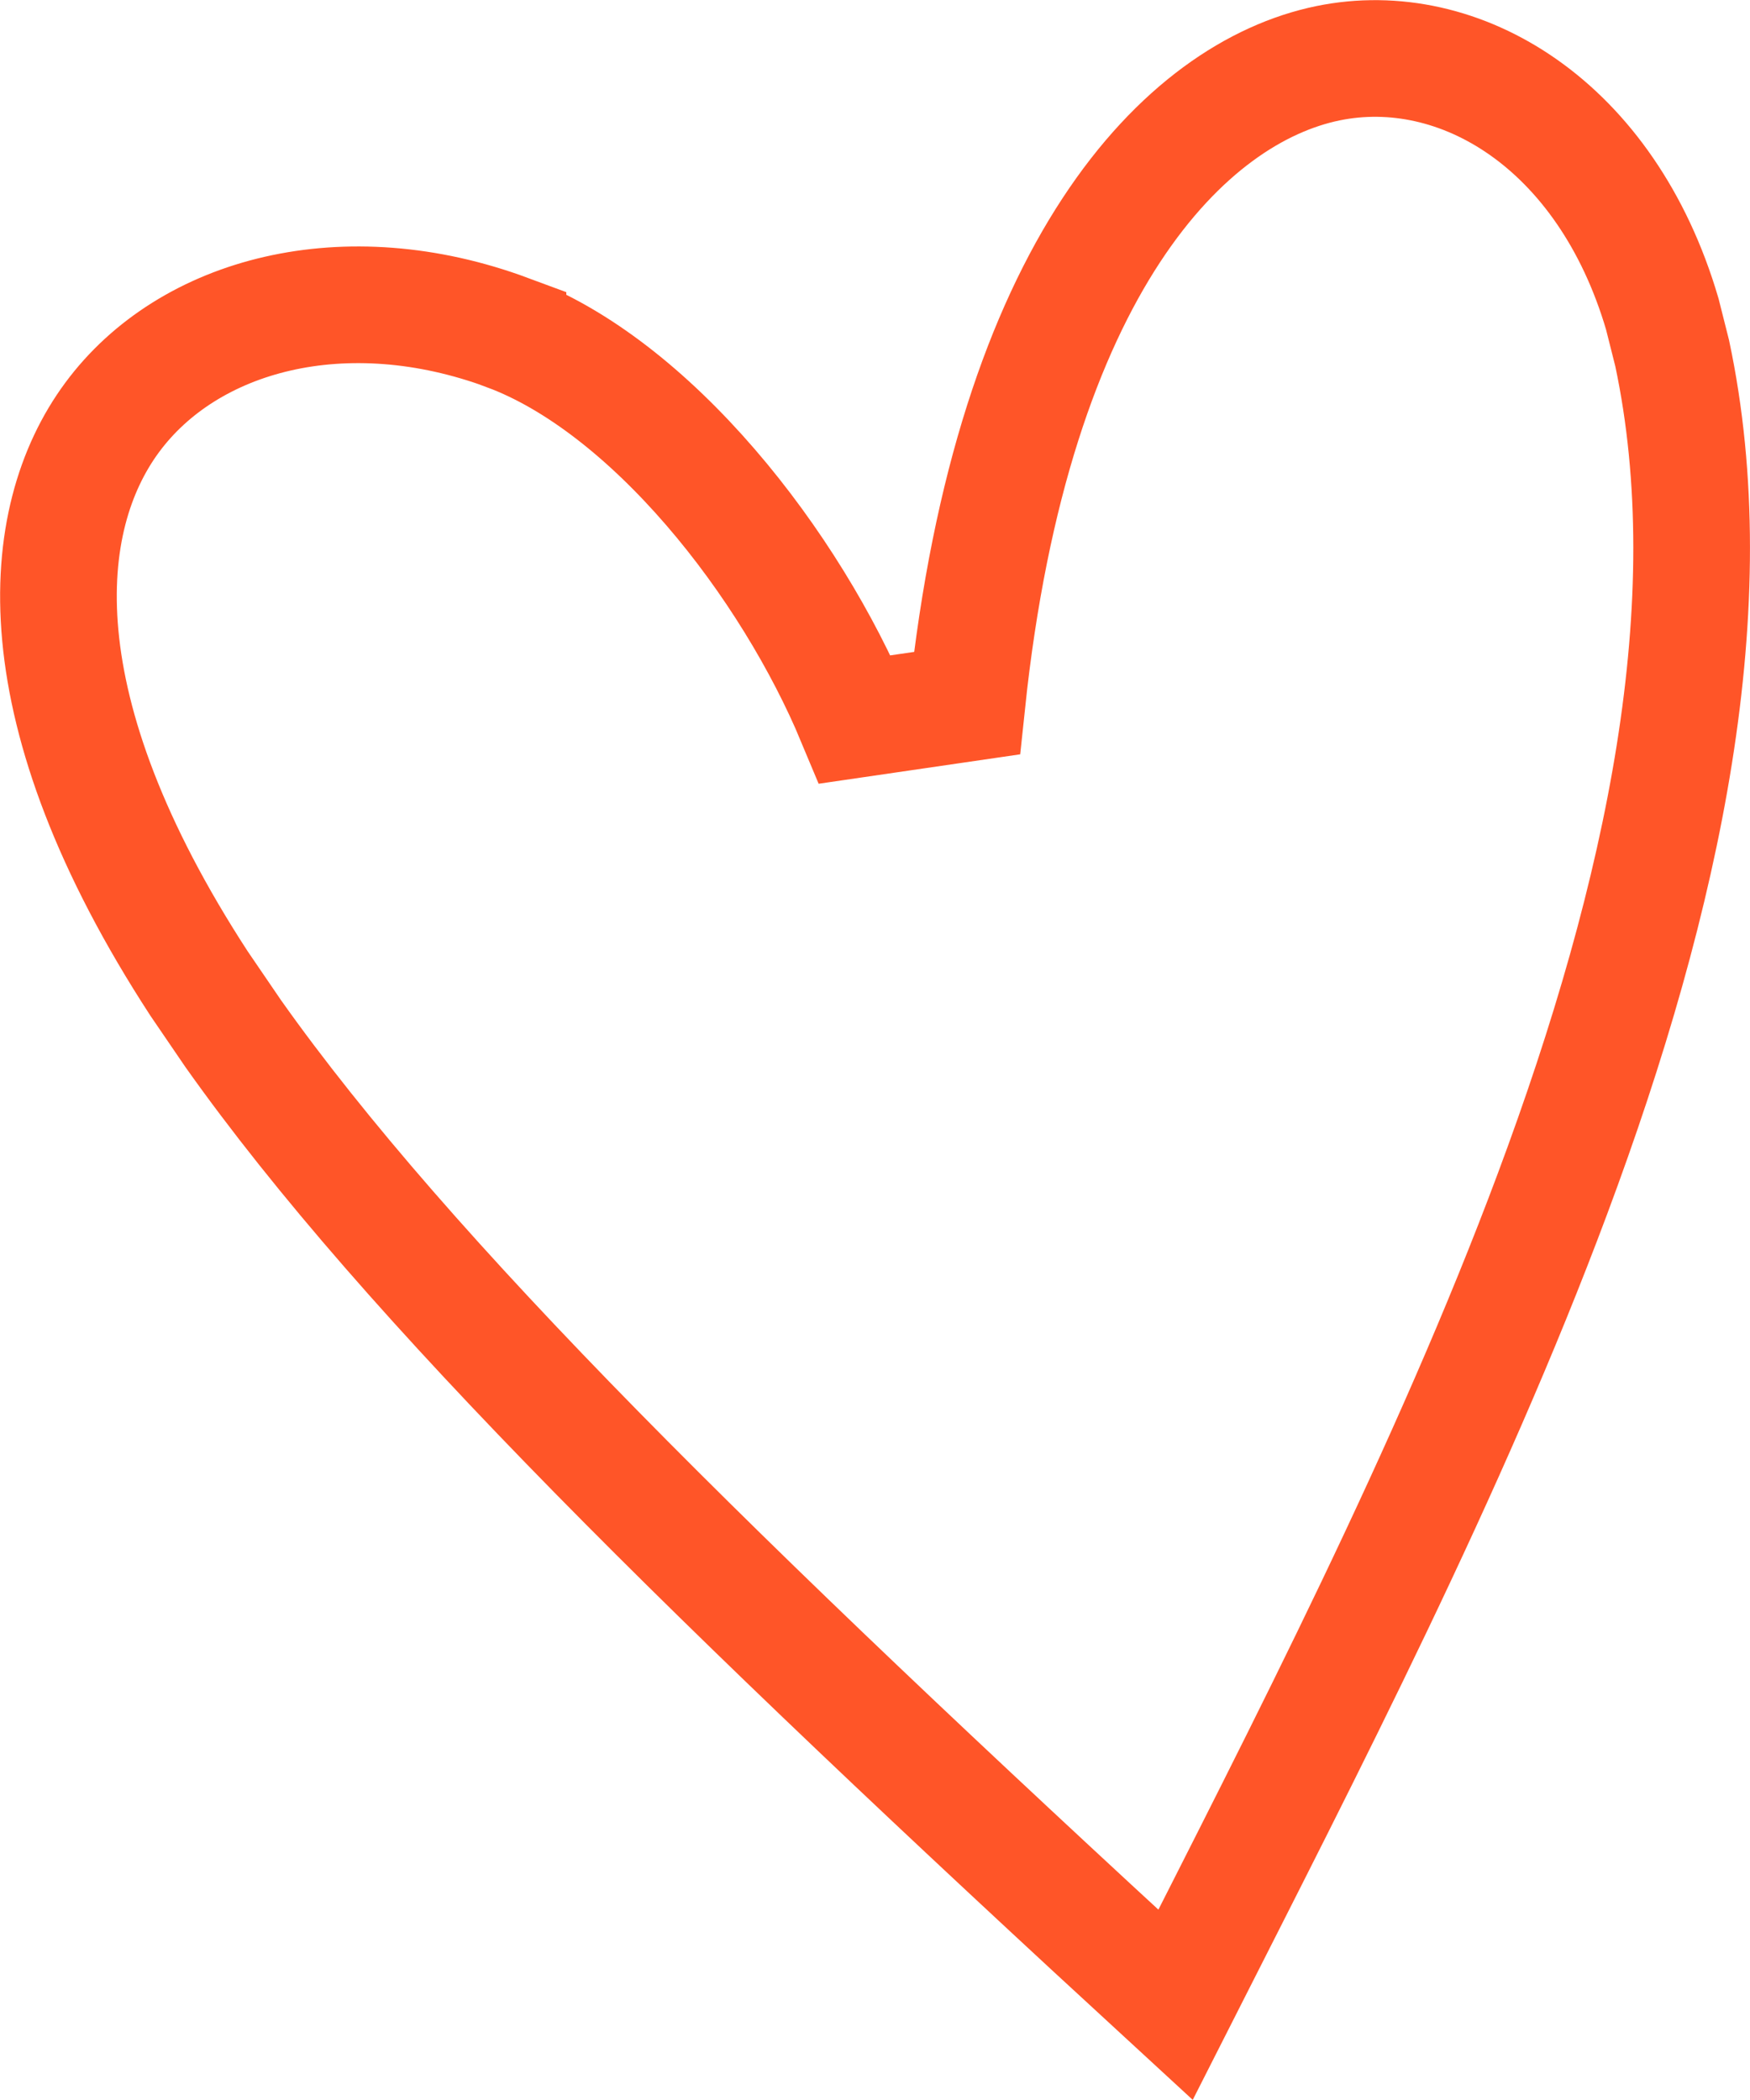
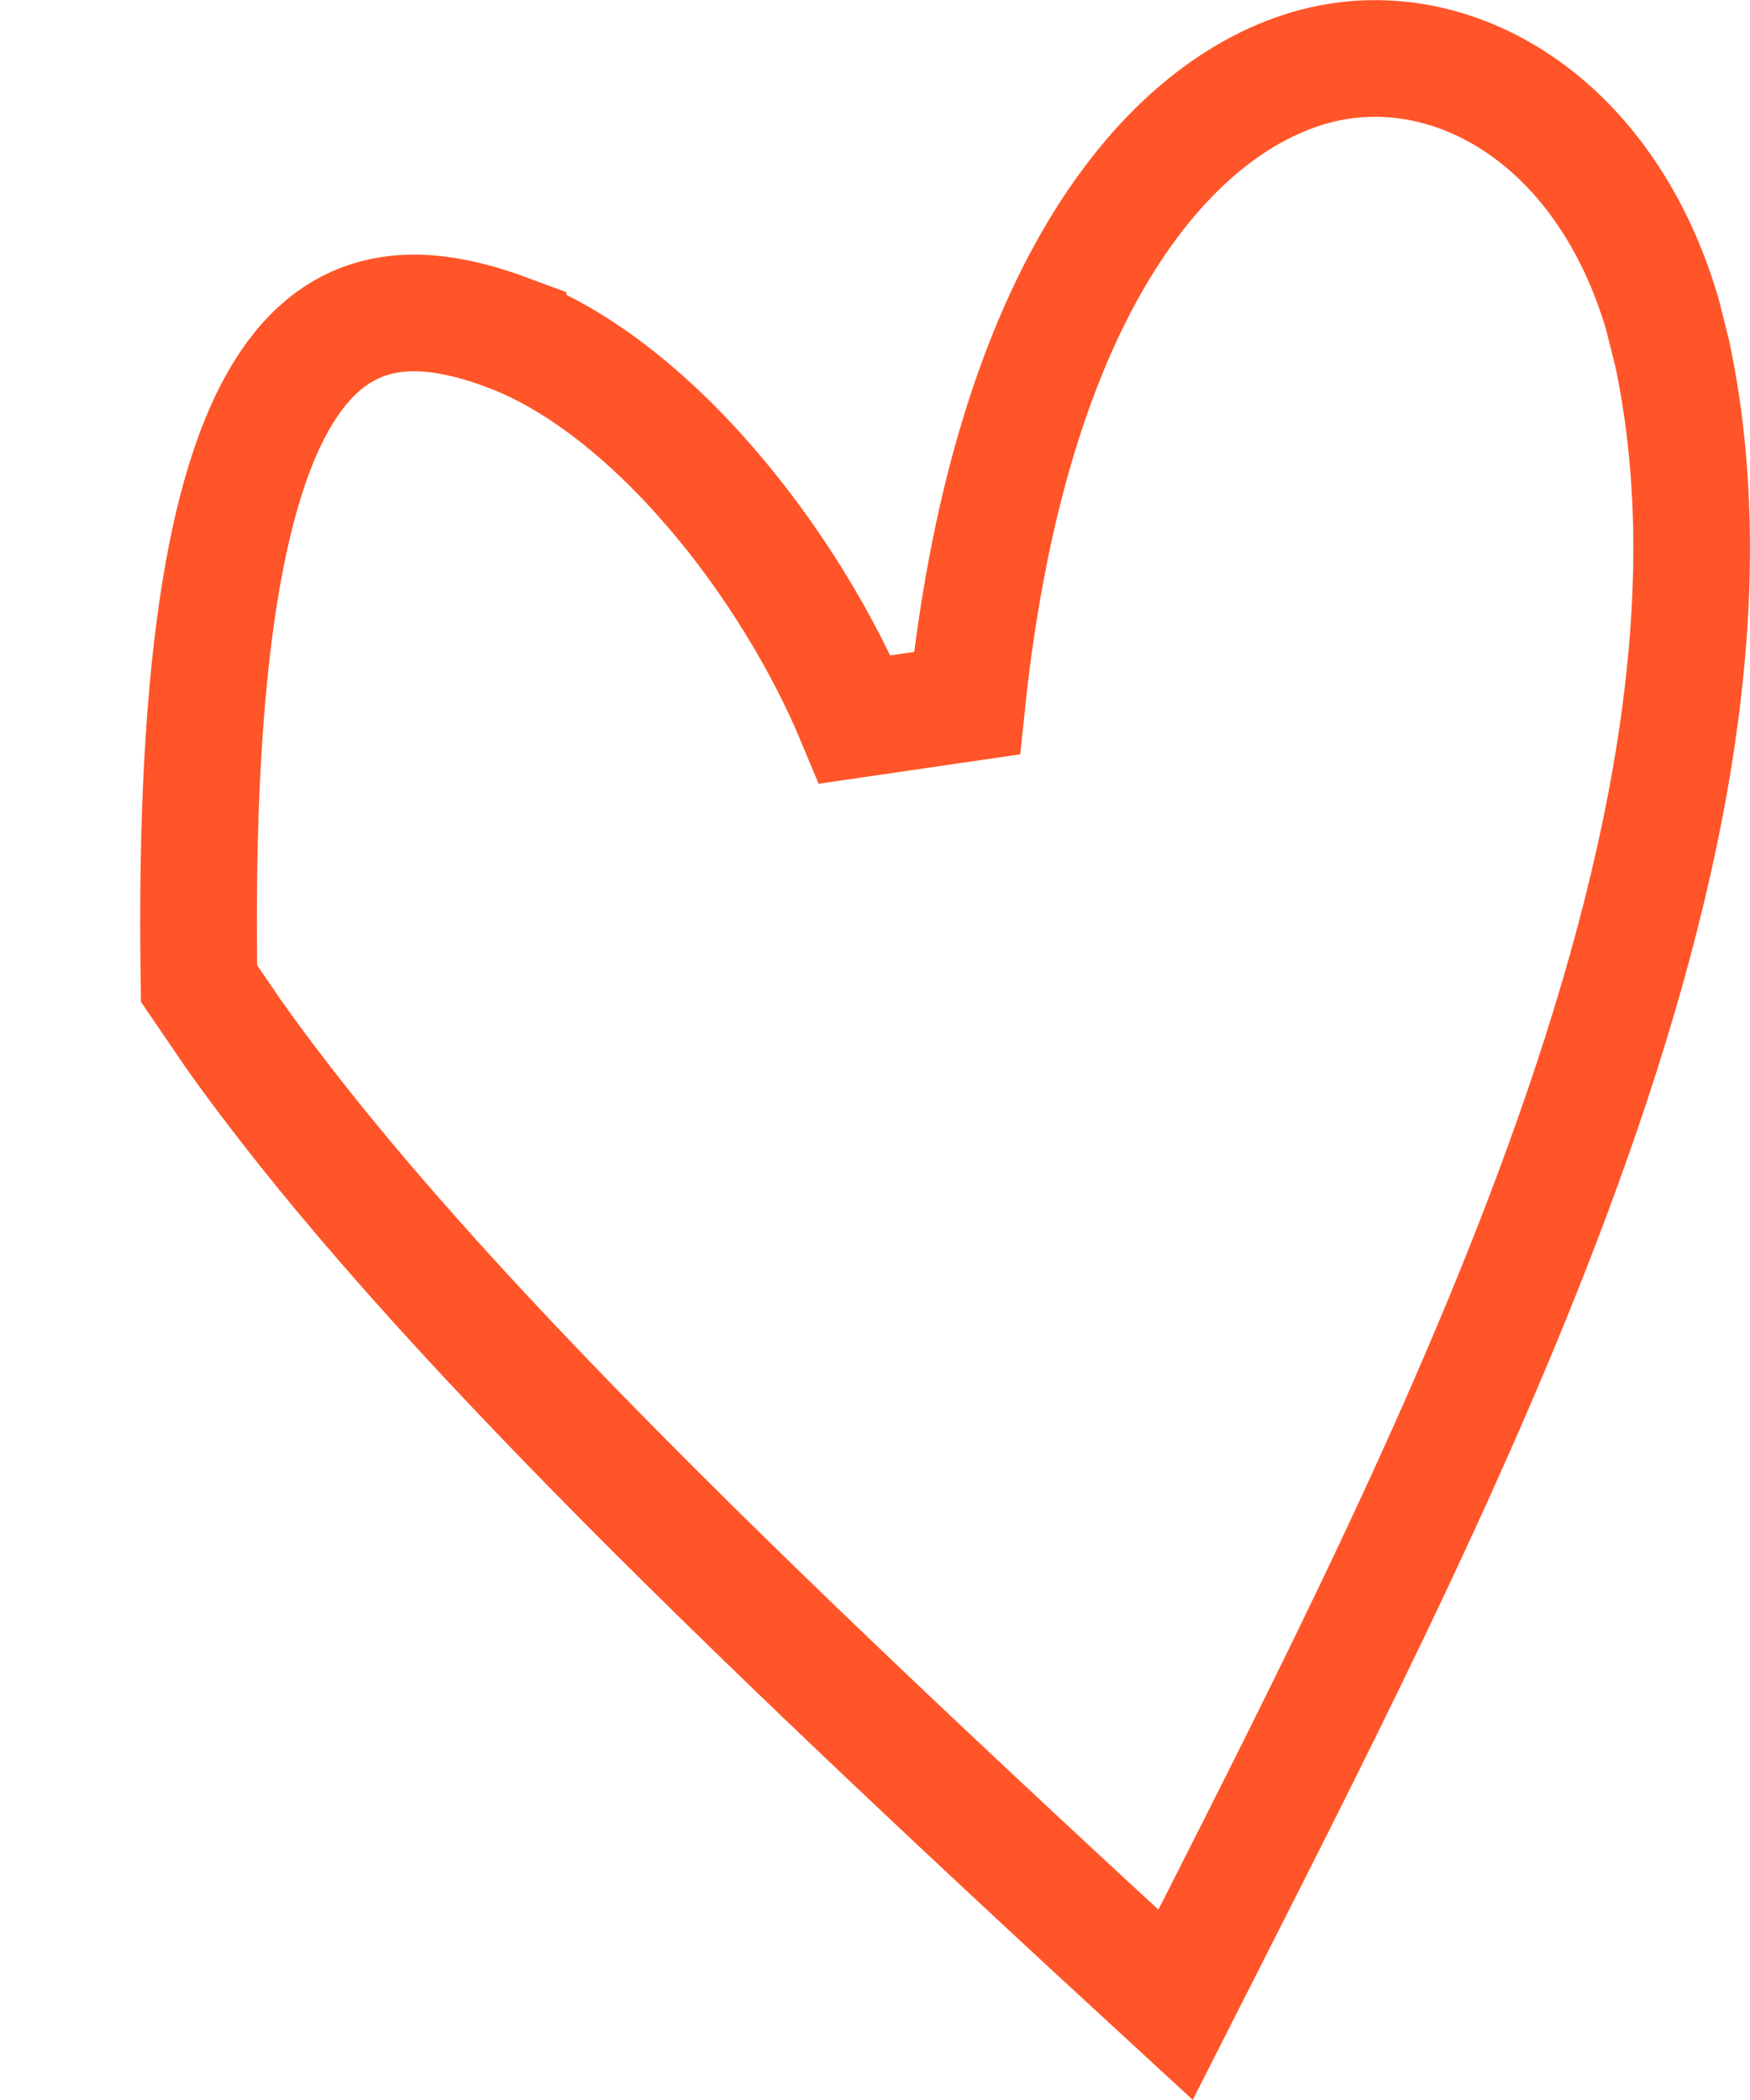
<svg xmlns="http://www.w3.org/2000/svg" width="15" height="18" viewBox="0 0 15 18" fill="none">
-   <path d="M11.383 0.542C12.51 0.311 13.77 1.065 14.248 2.691L14.333 3.028C14.787 5.166 14.271 7.65 13.306 10.235C12.423 12.601 11.192 14.982 10.076 17.184C6.118 13.544 3.492 10.967 2 8.861L1.706 8.43C0.173 6.074 0.317 4.452 0.96 3.58C1.616 2.69 2.961 2.335 4.354 2.852V2.853C4.951 3.076 5.555 3.556 6.09 4.176C6.621 4.791 7.056 5.512 7.329 6.167L8.288 6.027C8.682 2.281 10.161 0.793 11.383 0.542Z" stroke="#FF5528" />
+   <path d="M11.383 0.542C12.51 0.311 13.77 1.065 14.248 2.691L14.333 3.028C14.787 5.166 14.271 7.65 13.306 10.235C12.423 12.601 11.192 14.982 10.076 17.184C6.118 13.544 3.492 10.967 2 8.861L1.706 8.43C1.616 2.69 2.961 2.335 4.354 2.852V2.853C4.951 3.076 5.555 3.556 6.09 4.176C6.621 4.791 7.056 5.512 7.329 6.167L8.288 6.027C8.682 2.281 10.161 0.793 11.383 0.542Z" stroke="#FF5528" />
</svg>